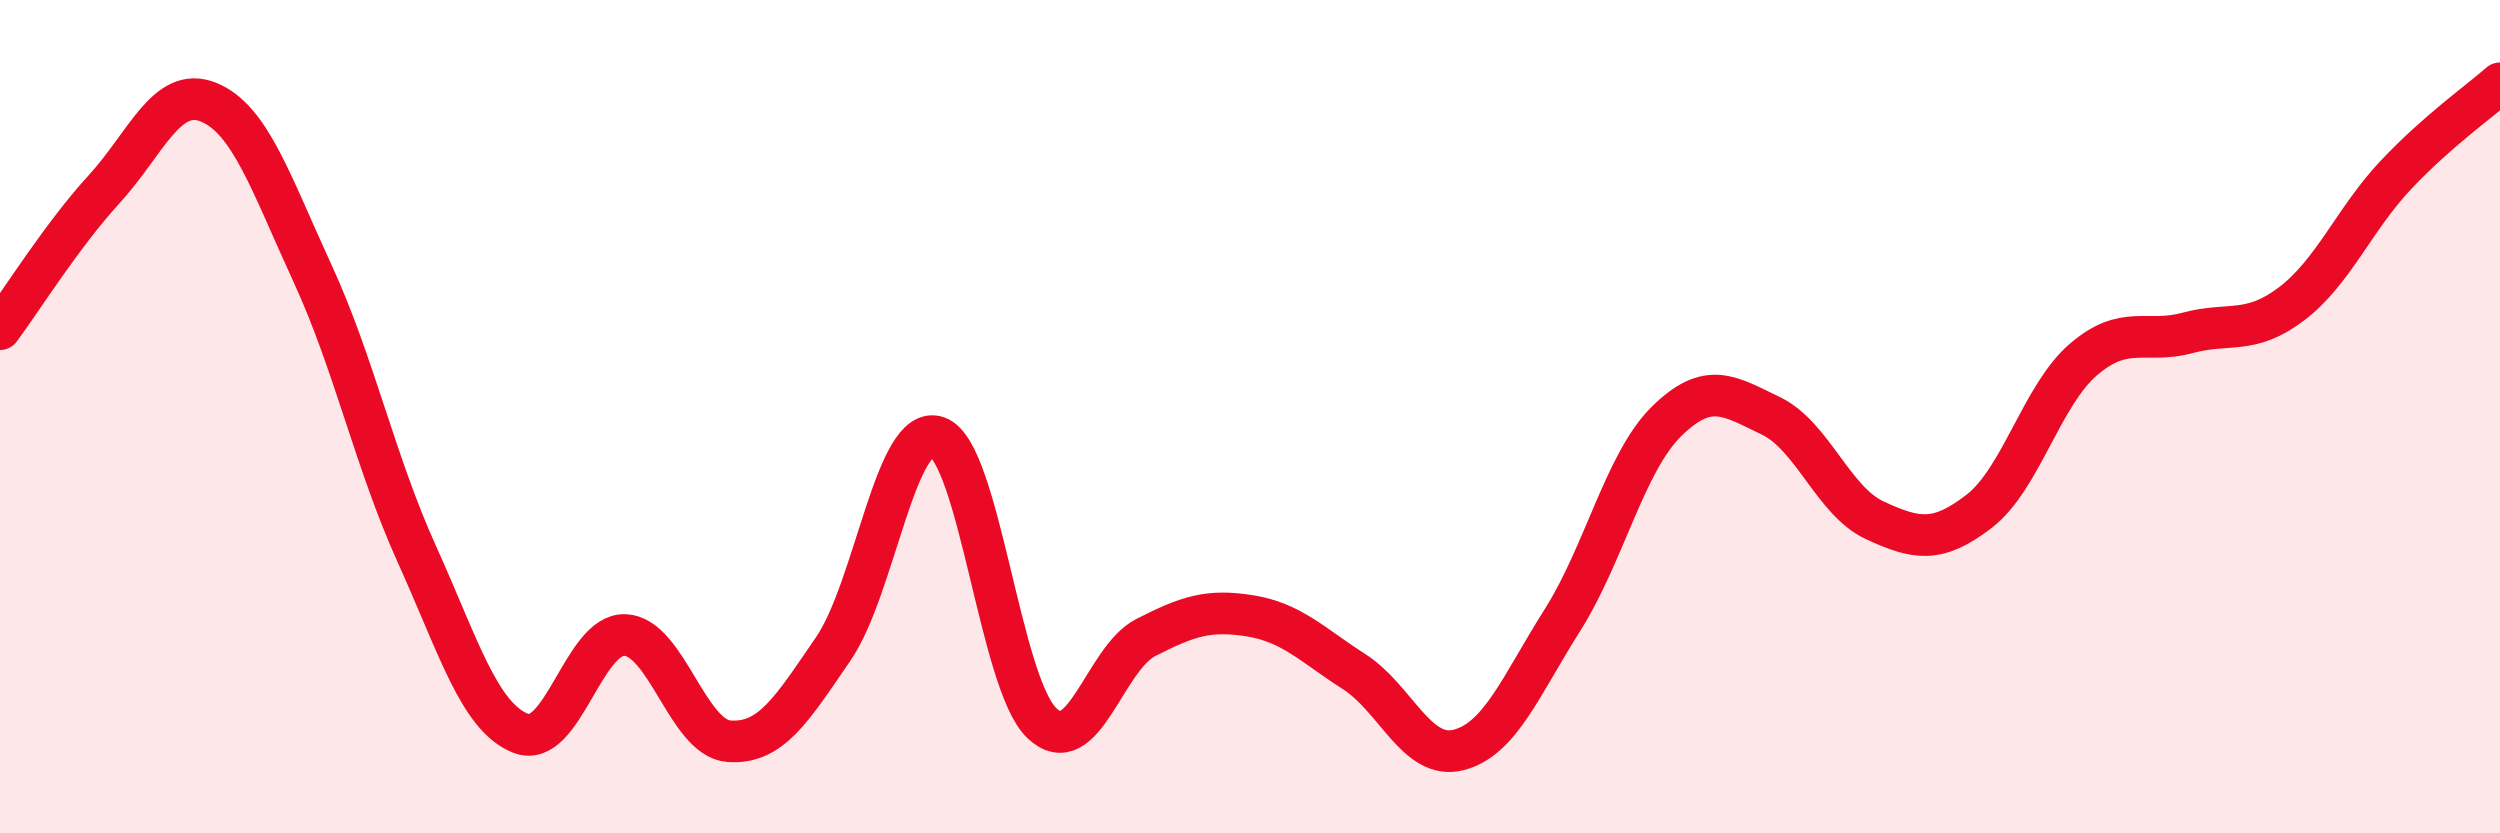
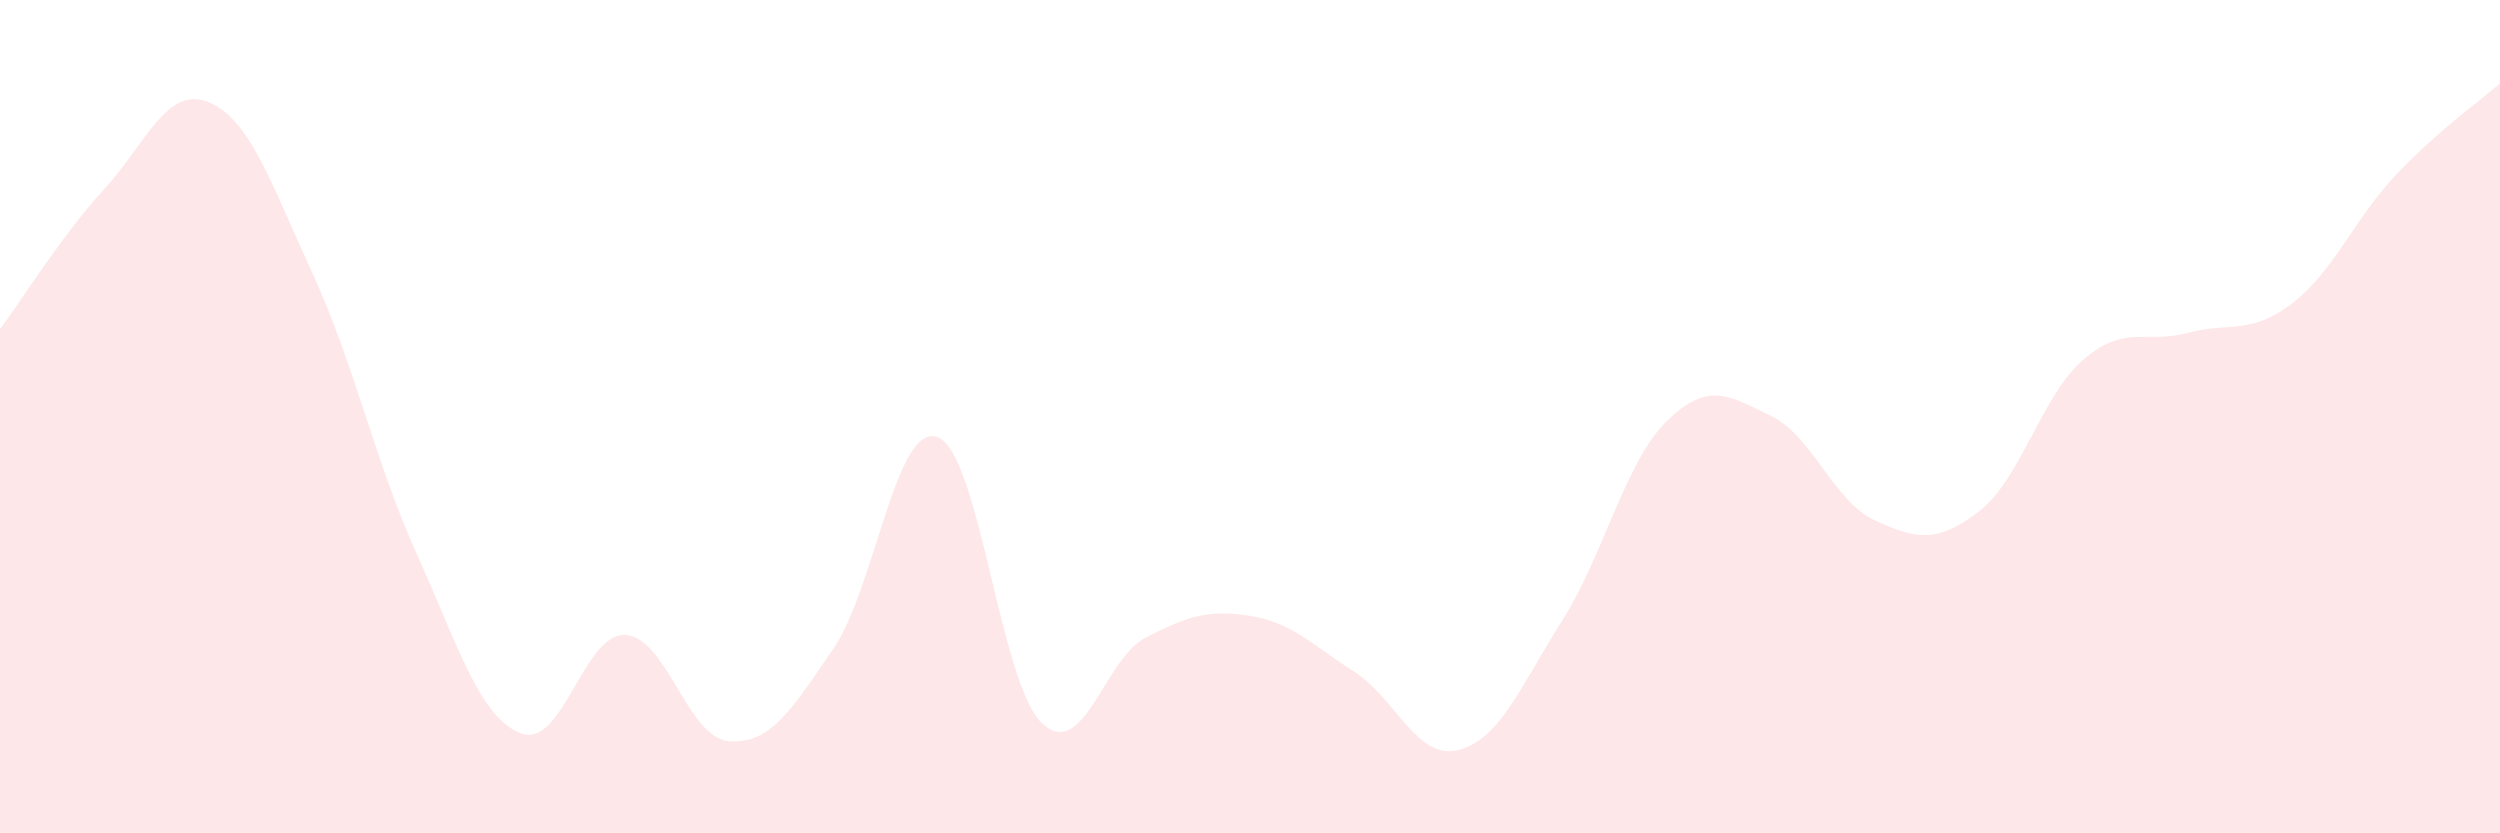
<svg xmlns="http://www.w3.org/2000/svg" width="60" height="20" viewBox="0 0 60 20">
  <path d="M 0,7.9 C 0.5,7.23 1.5,5.63 2.5,4.54 C 3.5,3.45 4,2.05 5,2.45 C 6,2.85 6.5,4.39 7.5,6.56 C 8.5,8.73 9,11.08 10,13.29 C 11,15.5 11.5,17.21 12.5,17.6 C 13.5,17.99 14,15.2 15,15.24 C 16,15.28 16.5,17.72 17.5,17.79 C 18.5,17.86 19,17.03 20,15.57 C 21,14.11 21.5,10.13 22.5,10.49 C 23.5,10.85 24,16.39 25,17.35 C 26,18.31 26.5,15.81 27.5,15.3 C 28.5,14.79 29,14.62 30,14.78 C 31,14.94 31.5,15.48 32.5,16.12 C 33.5,16.76 34,18.25 35,18 C 36,17.75 36.5,16.46 37.5,14.88 C 38.5,13.3 39,11.09 40,10.11 C 41,9.13 41.5,9.5 42.5,9.98 C 43.5,10.46 44,12.03 45,12.49 C 46,12.95 46.5,13.04 47.5,12.27 C 48.5,11.5 49,9.49 50,8.63 C 51,7.77 51.5,8.26 52.5,7.99 C 53.5,7.72 54,8.05 55,7.29 C 56,6.53 56.5,5.26 57.5,4.2 C 58.5,3.14 59.5,2.44 60,2L60 20L0 20Z" fill="#EB0A25" opacity="0.1" stroke-linecap="round" stroke-linejoin="round" />
-   <path d="M 0,7.9 C 0.5,7.23 1.5,5.63 2.5,4.54 C 3.5,3.45 4,2.05 5,2.45 C 6,2.85 6.5,4.39 7.5,6.56 C 8.5,8.73 9,11.08 10,13.29 C 11,15.5 11.5,17.21 12.5,17.6 C 13.5,17.99 14,15.2 15,15.24 C 16,15.28 16.5,17.72 17.5,17.79 C 18.5,17.86 19,17.03 20,15.57 C 21,14.11 21.5,10.13 22.5,10.49 C 23.5,10.85 24,16.39 25,17.35 C 26,18.31 26.5,15.81 27.5,15.3 C 28.5,14.79 29,14.62 30,14.78 C 31,14.94 31.5,15.48 32.5,16.12 C 33.5,16.76 34,18.25 35,18 C 36,17.75 36.5,16.46 37.5,14.88 C 38.5,13.3 39,11.09 40,10.11 C 41,9.13 41.5,9.5 42.5,9.98 C 43.5,10.46 44,12.03 45,12.49 C 46,12.95 46.5,13.04 47.5,12.27 C 48.5,11.5 49,9.49 50,8.63 C 51,7.77 51.5,8.26 52.5,7.99 C 53.5,7.72 54,8.05 55,7.29 C 56,6.53 56.5,5.26 57.5,4.2 C 58.5,3.14 59.5,2.44 60,2" stroke="#EB0A25" stroke-width="1" fill="none" stroke-linecap="round" stroke-linejoin="round" />
</svg>